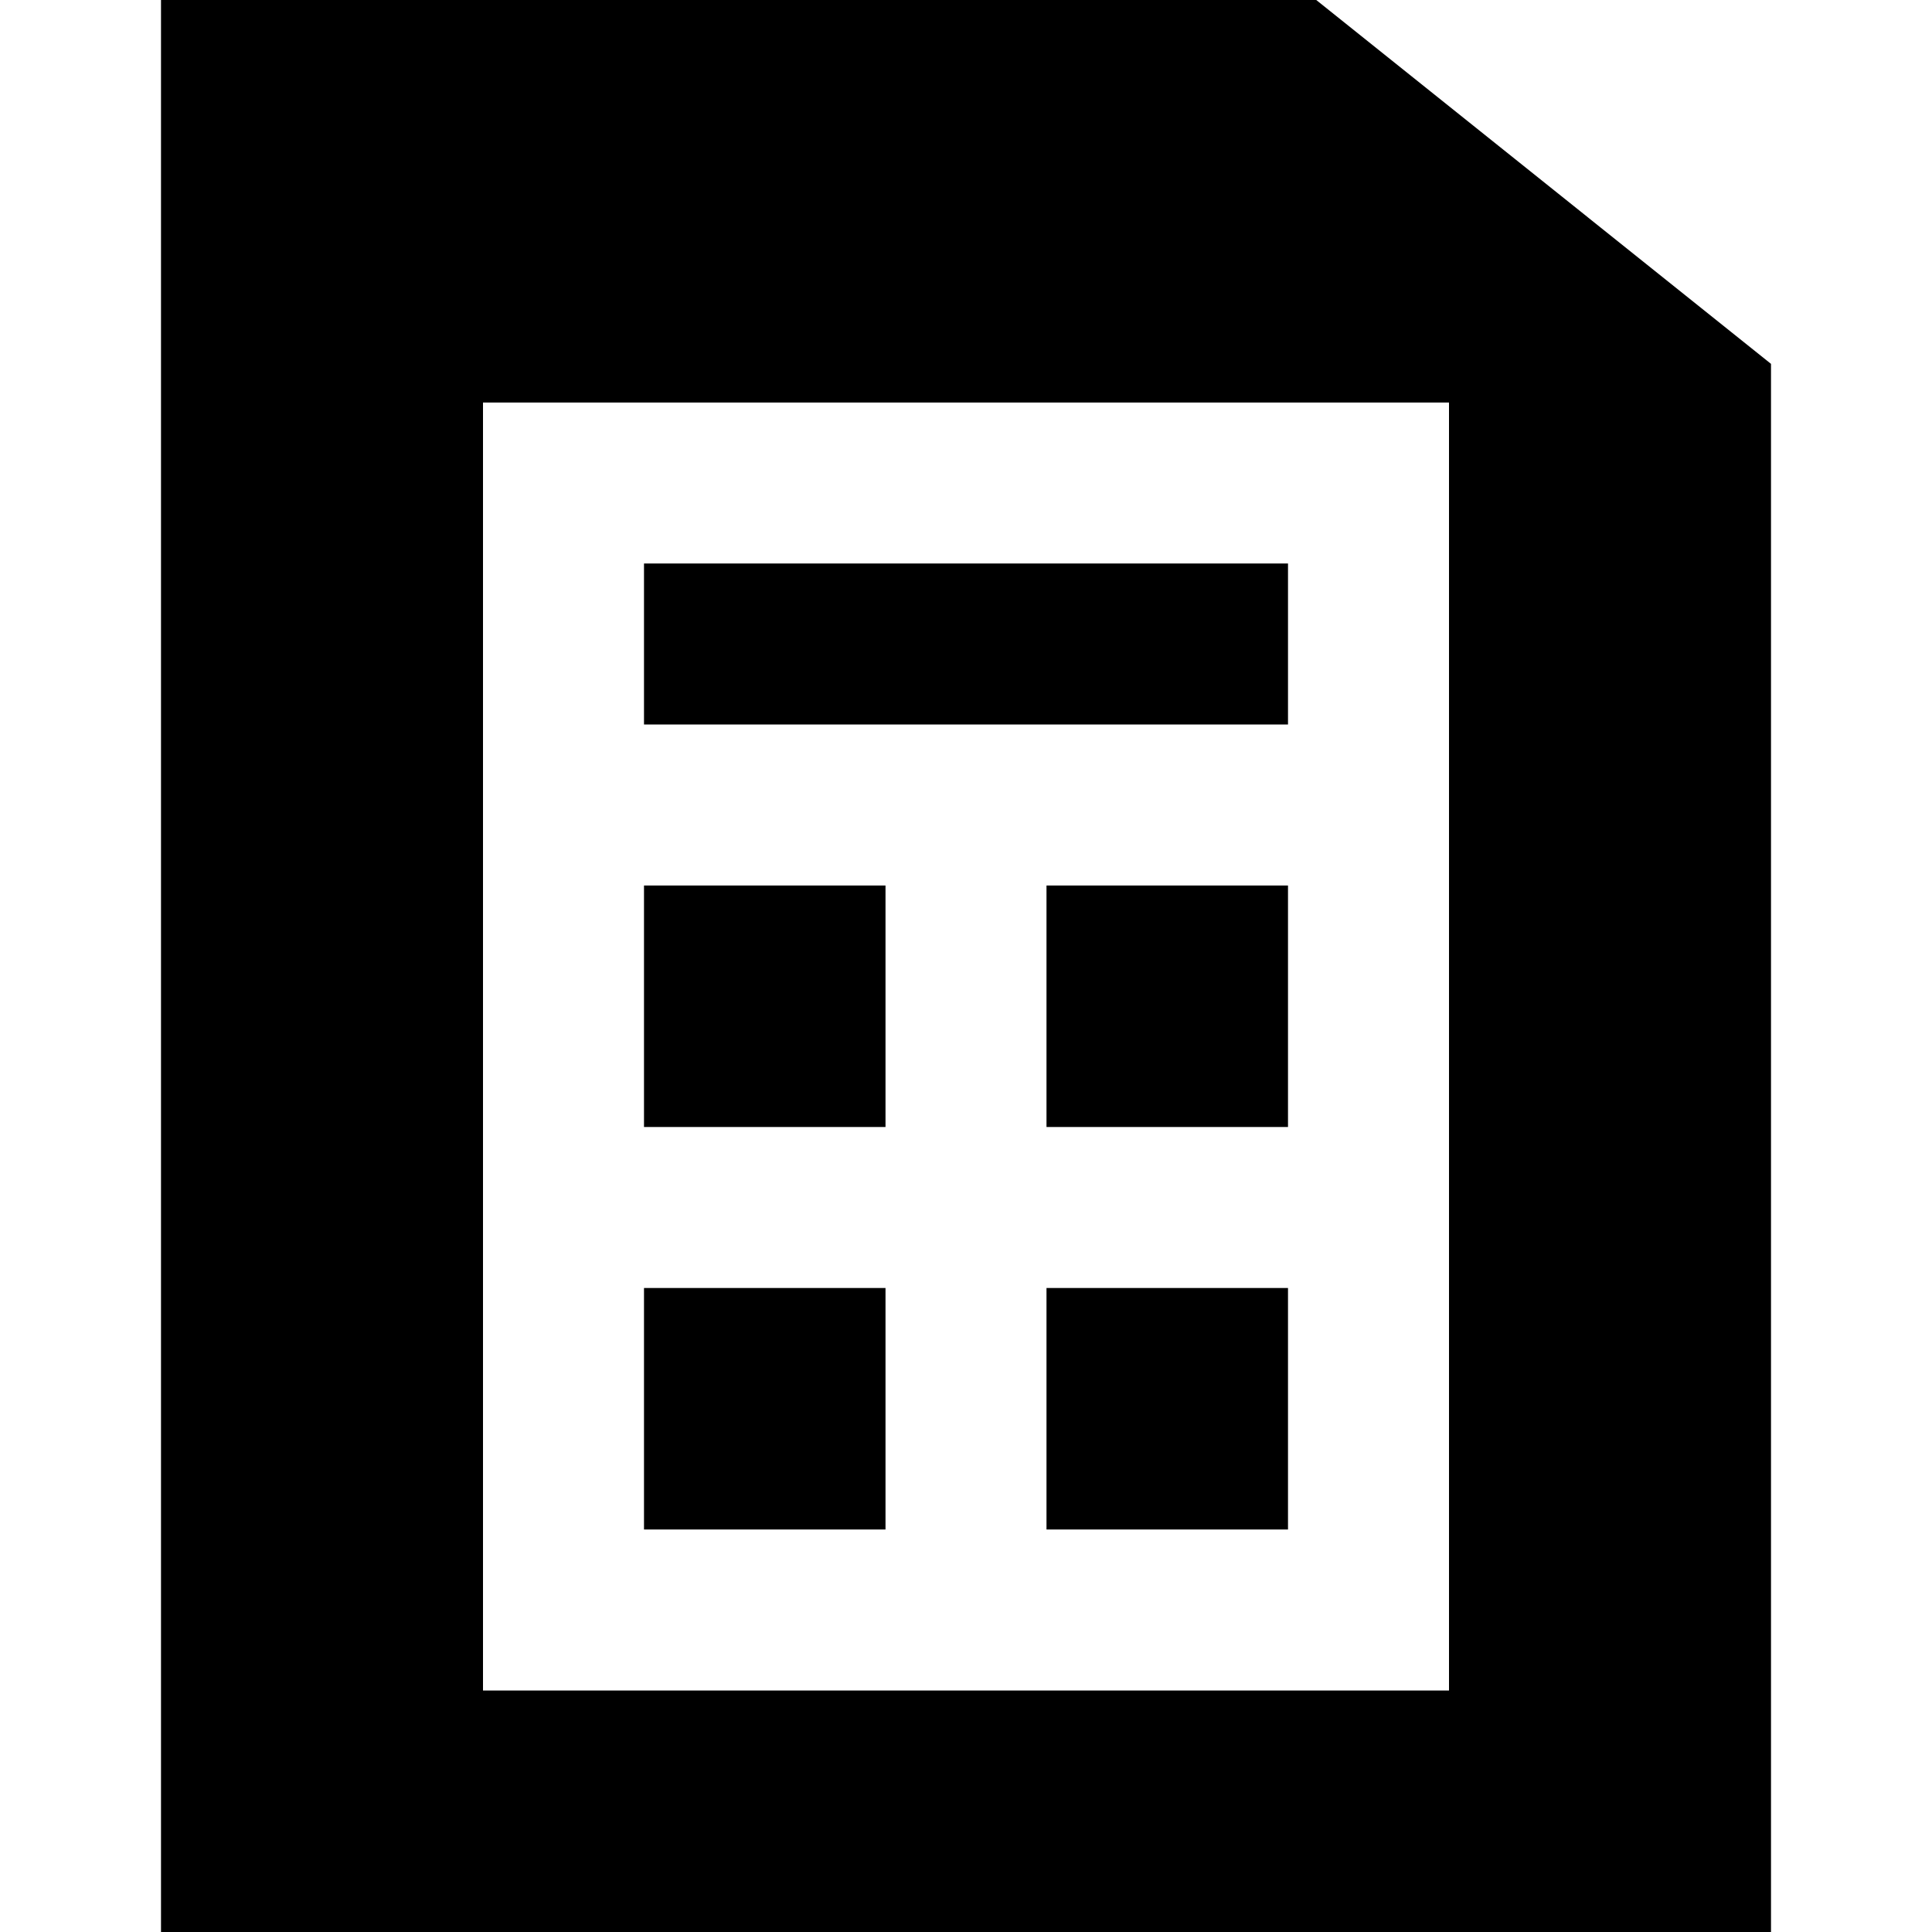
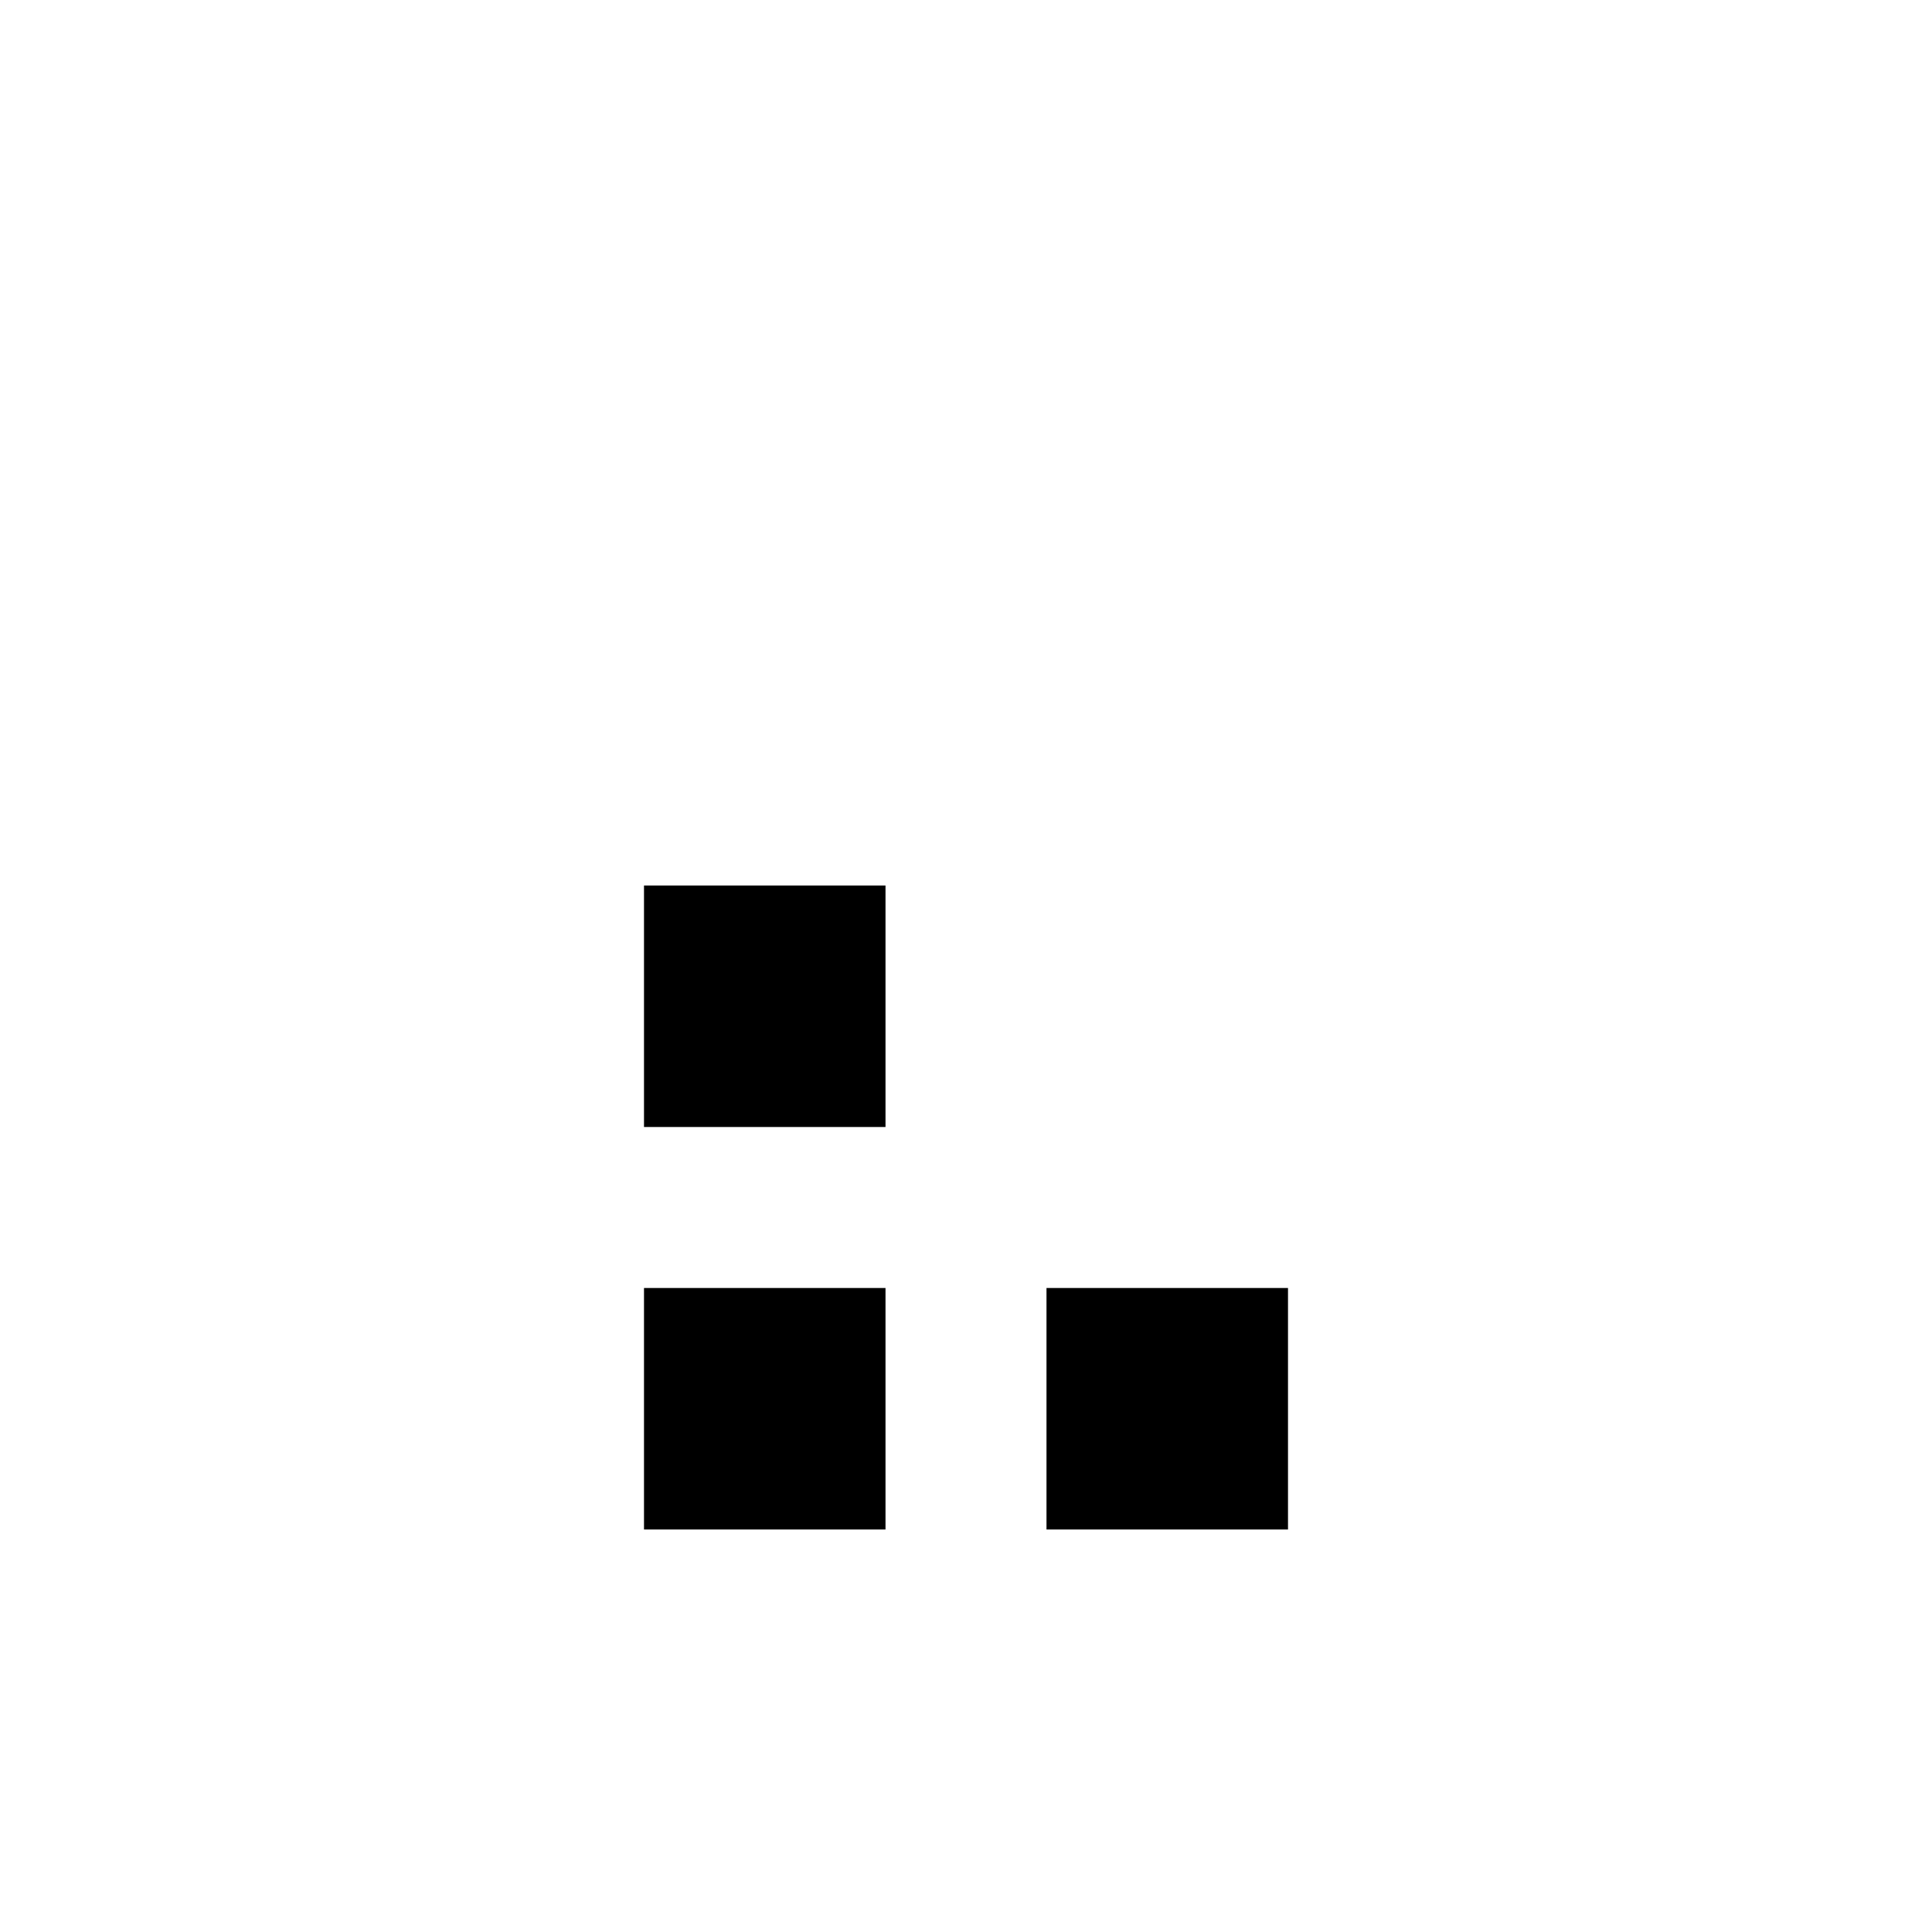
<svg xmlns="http://www.w3.org/2000/svg" fill="#000000" version="1.1" id="Layer_1" viewBox="0 0 512 512" xml:space="preserve">
  <g>
    <g>
      <g>
        <rect x="170.667" y="234.667" width="64" height="64" />
        <rect x="277.333" y="341.333" width="64" height="64" />
        <rect x="170.667" y="341.333" width="64" height="64" />
-         <rect x="170.667" y="149.333" width="170.667" height="42.667" />
-         <rect x="277.333" y="234.667" width="64" height="64" />
-         <path d="M348.821,0H42.667v512h426.667V96.427L348.821,0z M384,192v42.667V448H128V234.667V192v-85.333h256V192z" />
      </g>
    </g>
  </g>
</svg>